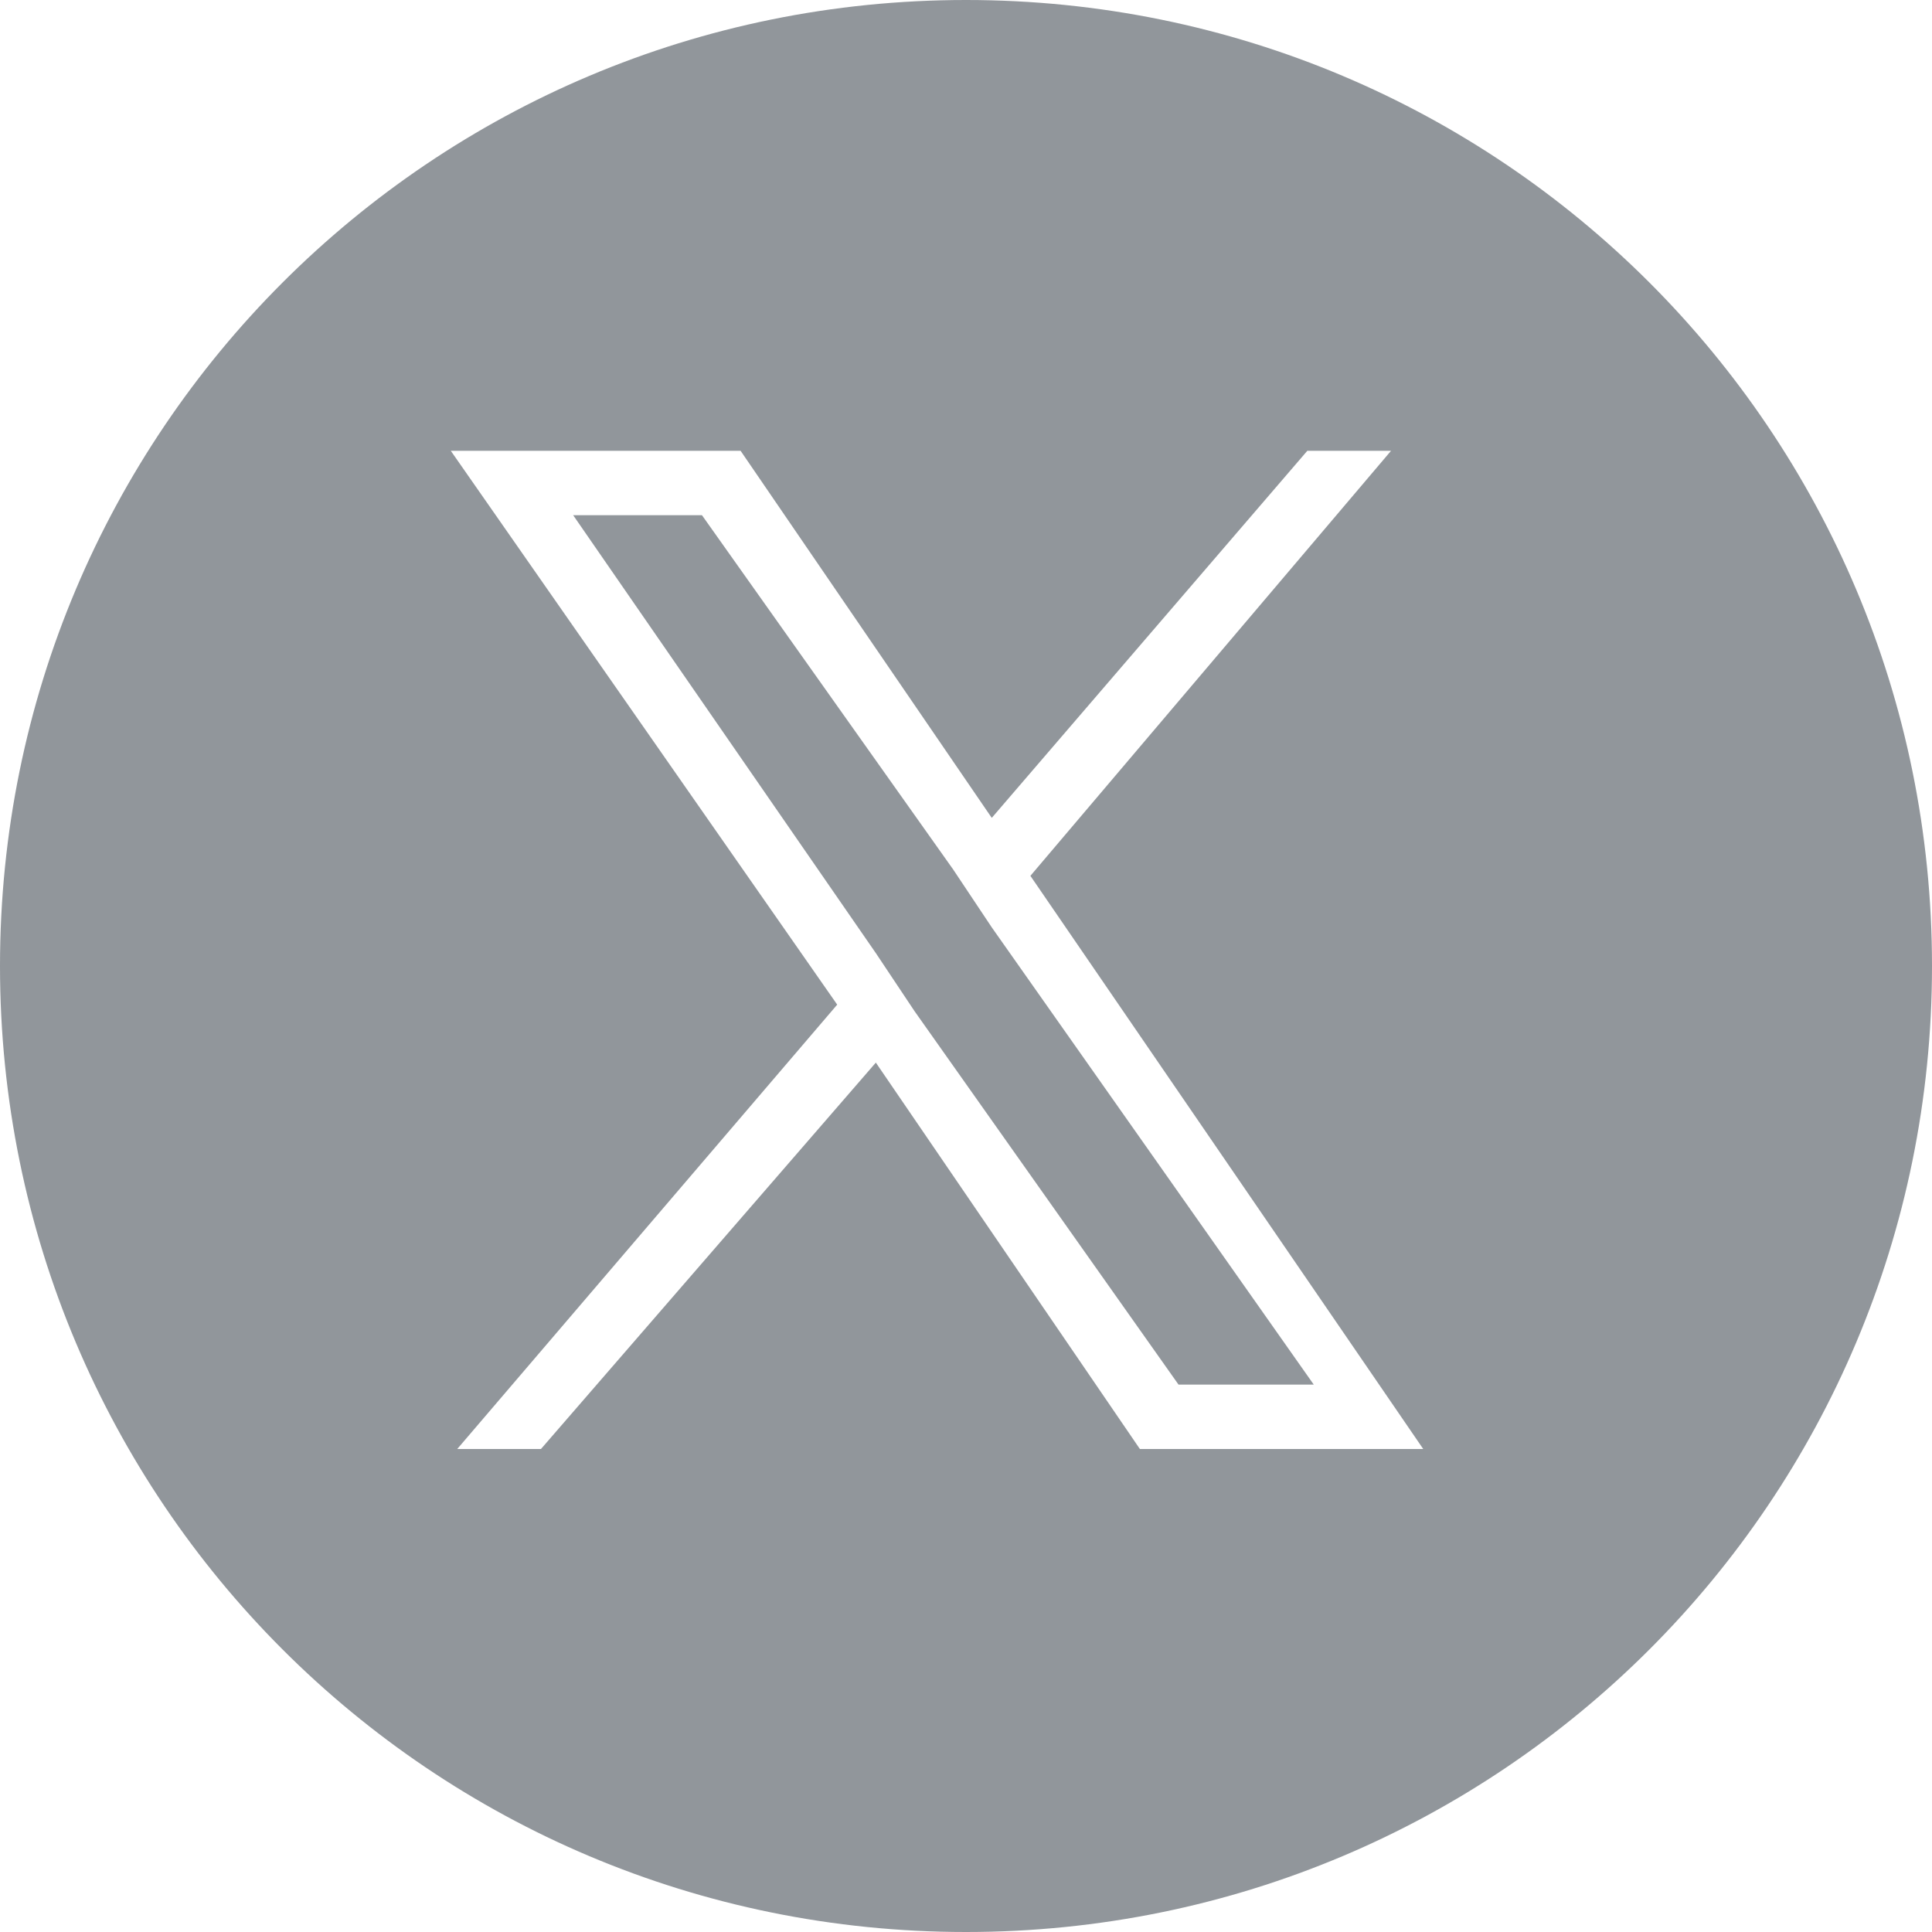
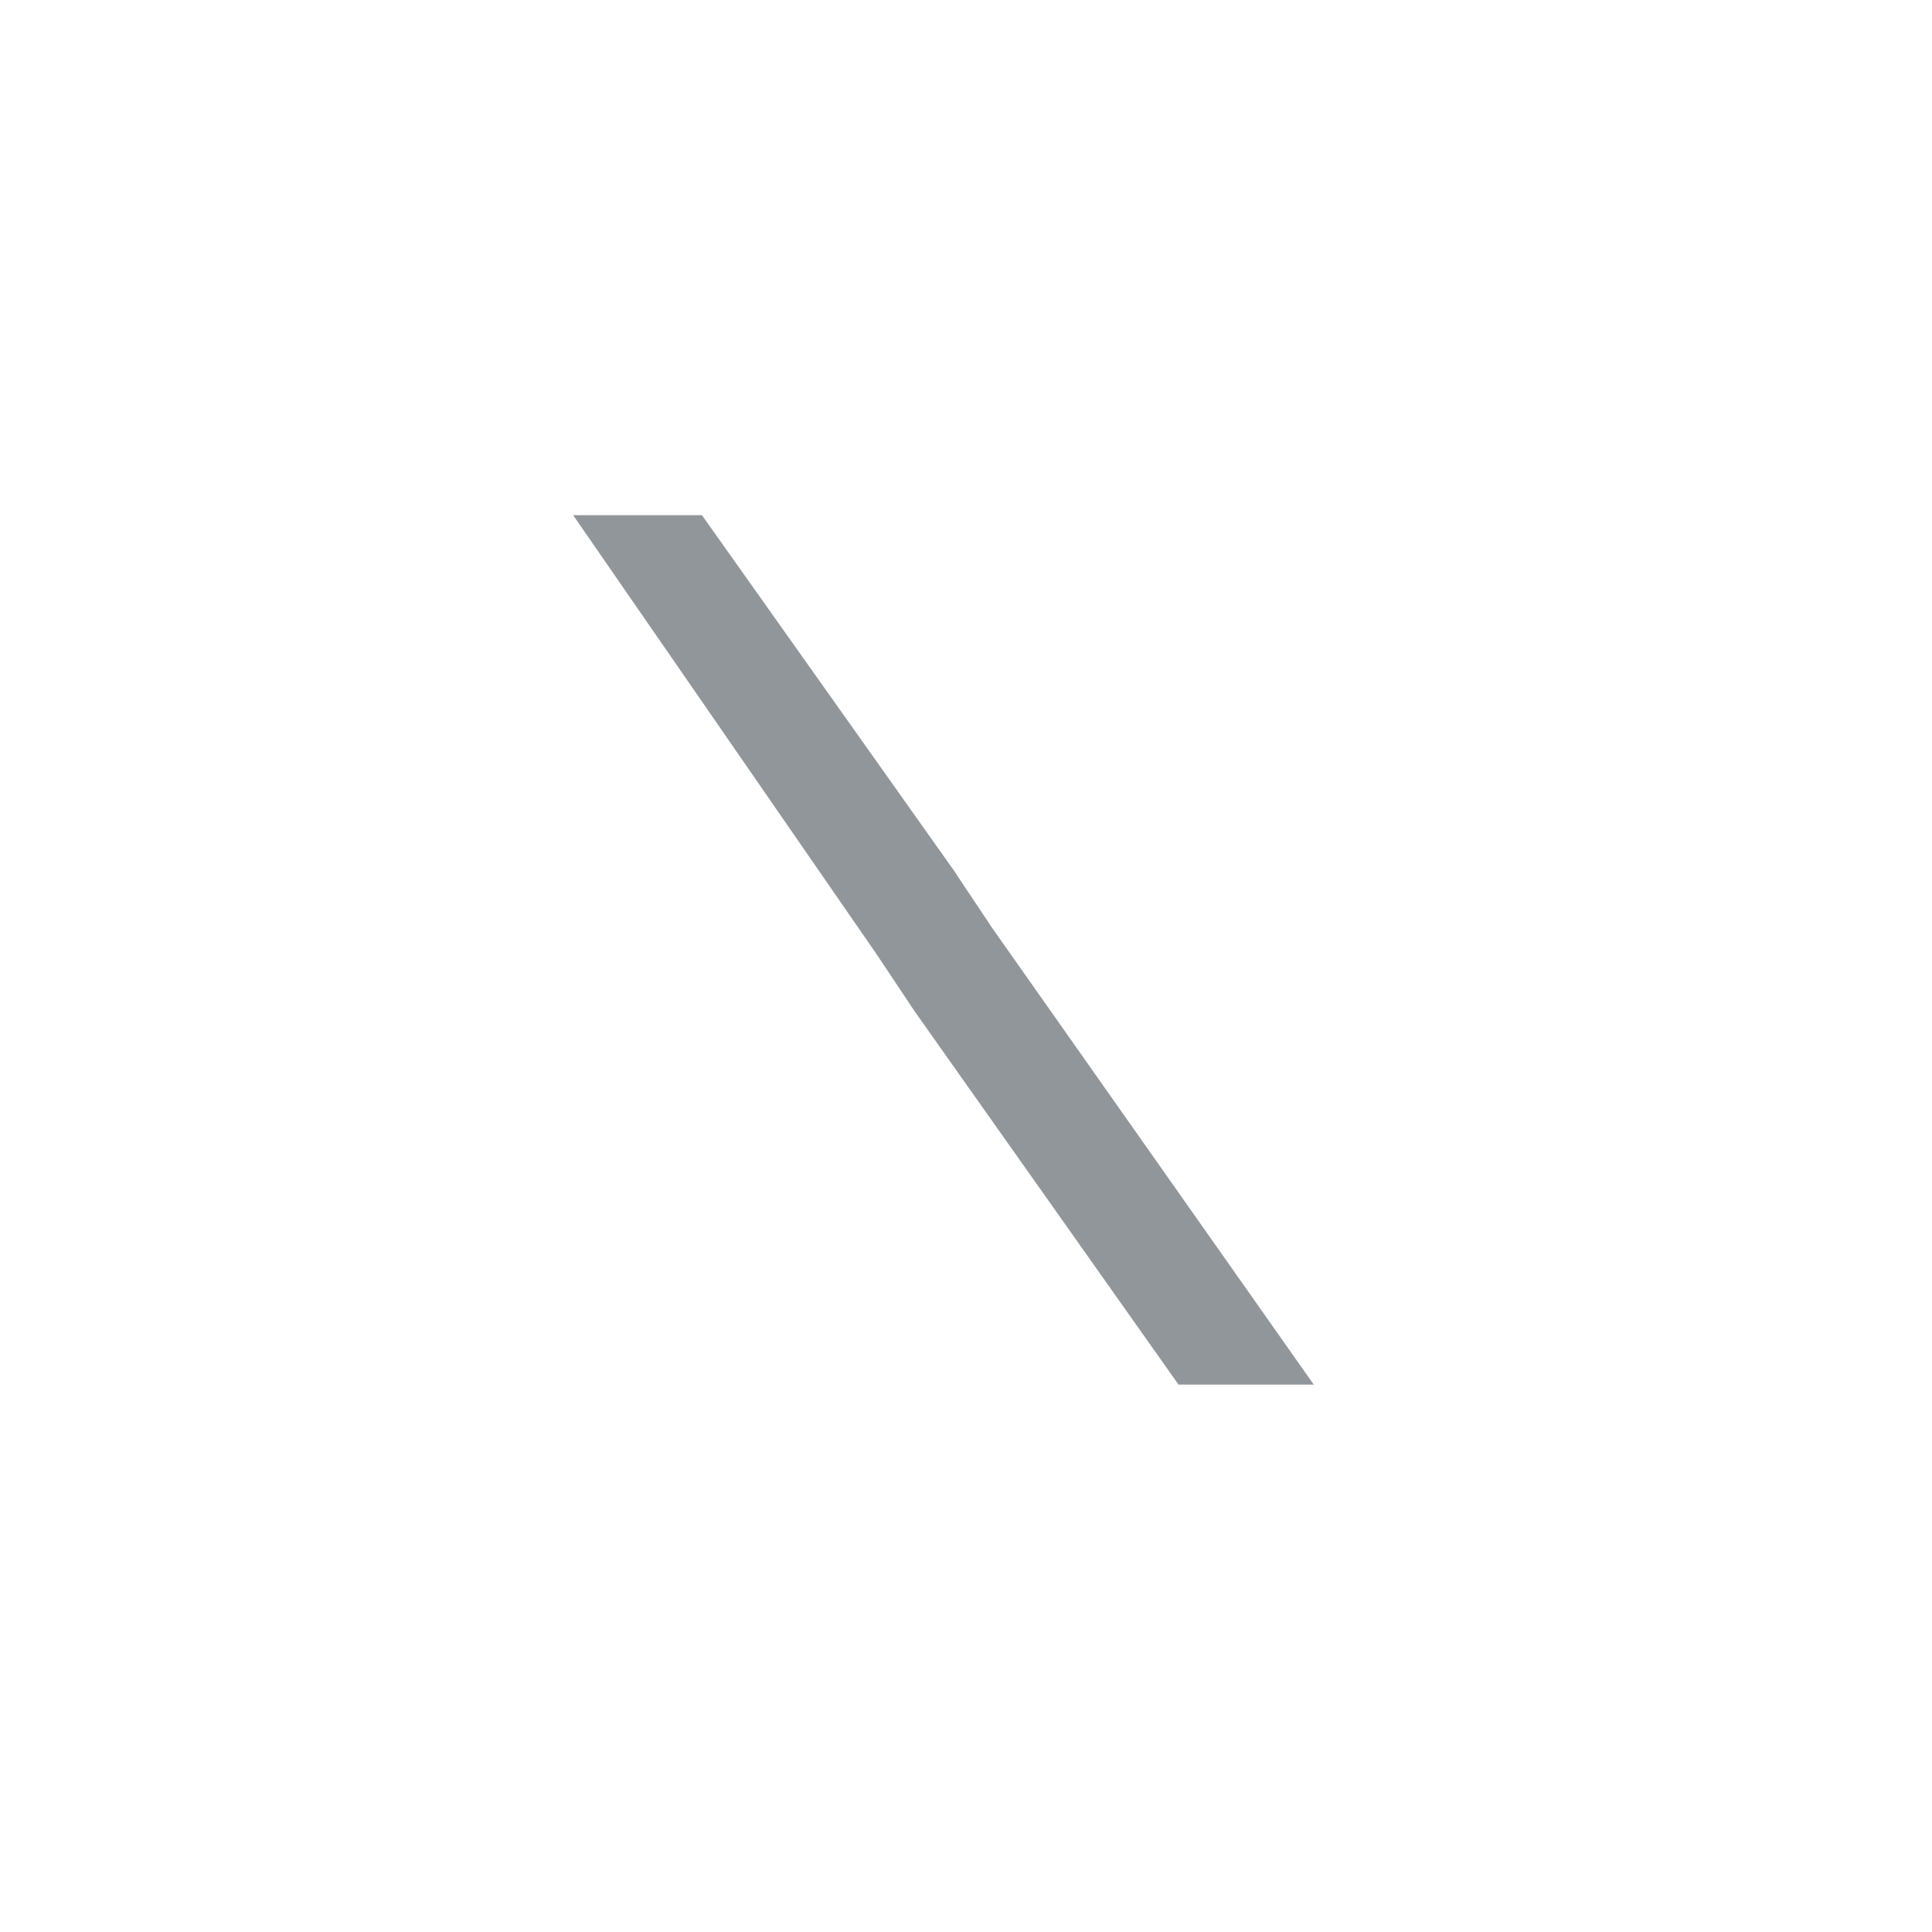
<svg xmlns="http://www.w3.org/2000/svg" id="_レイヤー_1" data-name="レイヤー_1" width="10.6mm" height="10.6mm" version="1.1" viewBox="0 0 30 30">
  <defs>
    <style>
      .st0 {
        fill: #91969b;
      }
    </style>
  </defs>
-   <path class="st0" d="M15,0C6.7,0,0,6.7,0,15s6.7,15,15,15,15-6.7,15-15S23.3,0,15,0ZM17.7,22.5l-4.1-6-5.2,6h-1.3l5.9-6.9L7,7h4.5l3.9,5.7,4.9-5.7h1.3l-5.6,6.6h0l6.1,8.9h-4.5Z" />
  <polygon class="st0" points="14.8 13.5 10.9 8 8.9 8 13.6 14.8 14.2 15.7 14.2 15.7 18.3 21.5 20.4 21.5 15.4 14.4 14.8 13.5" />
</svg>